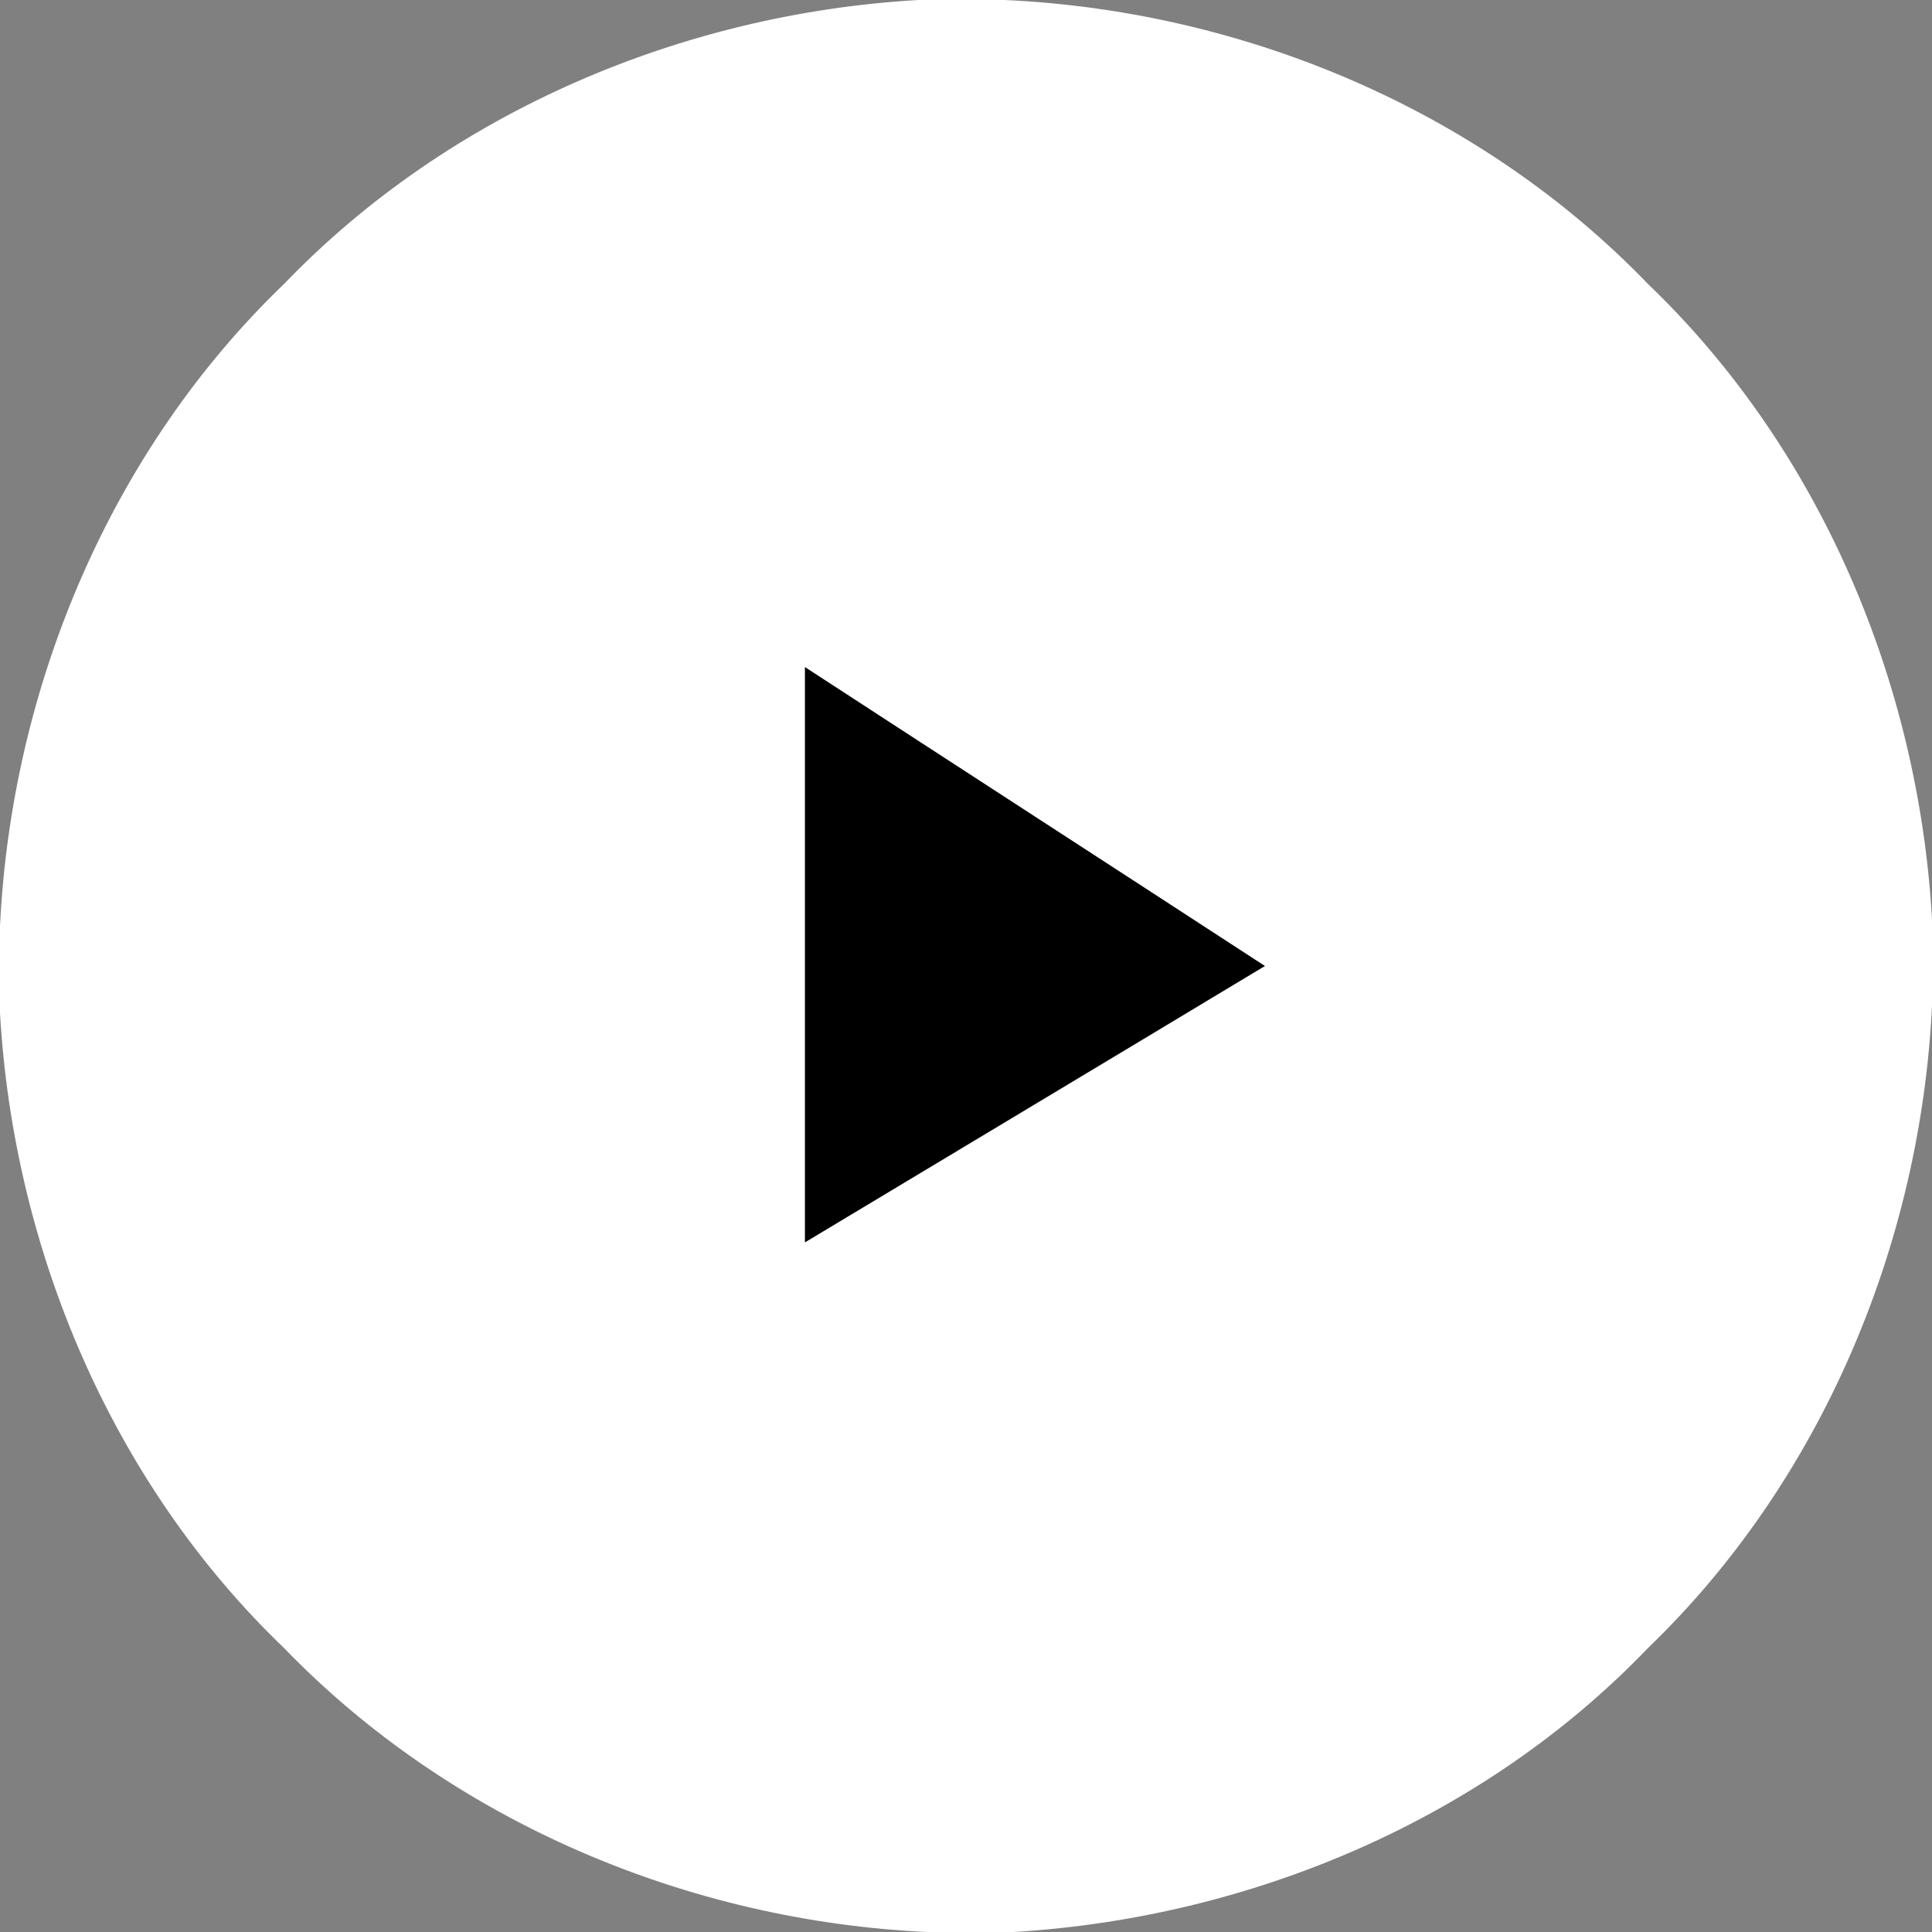
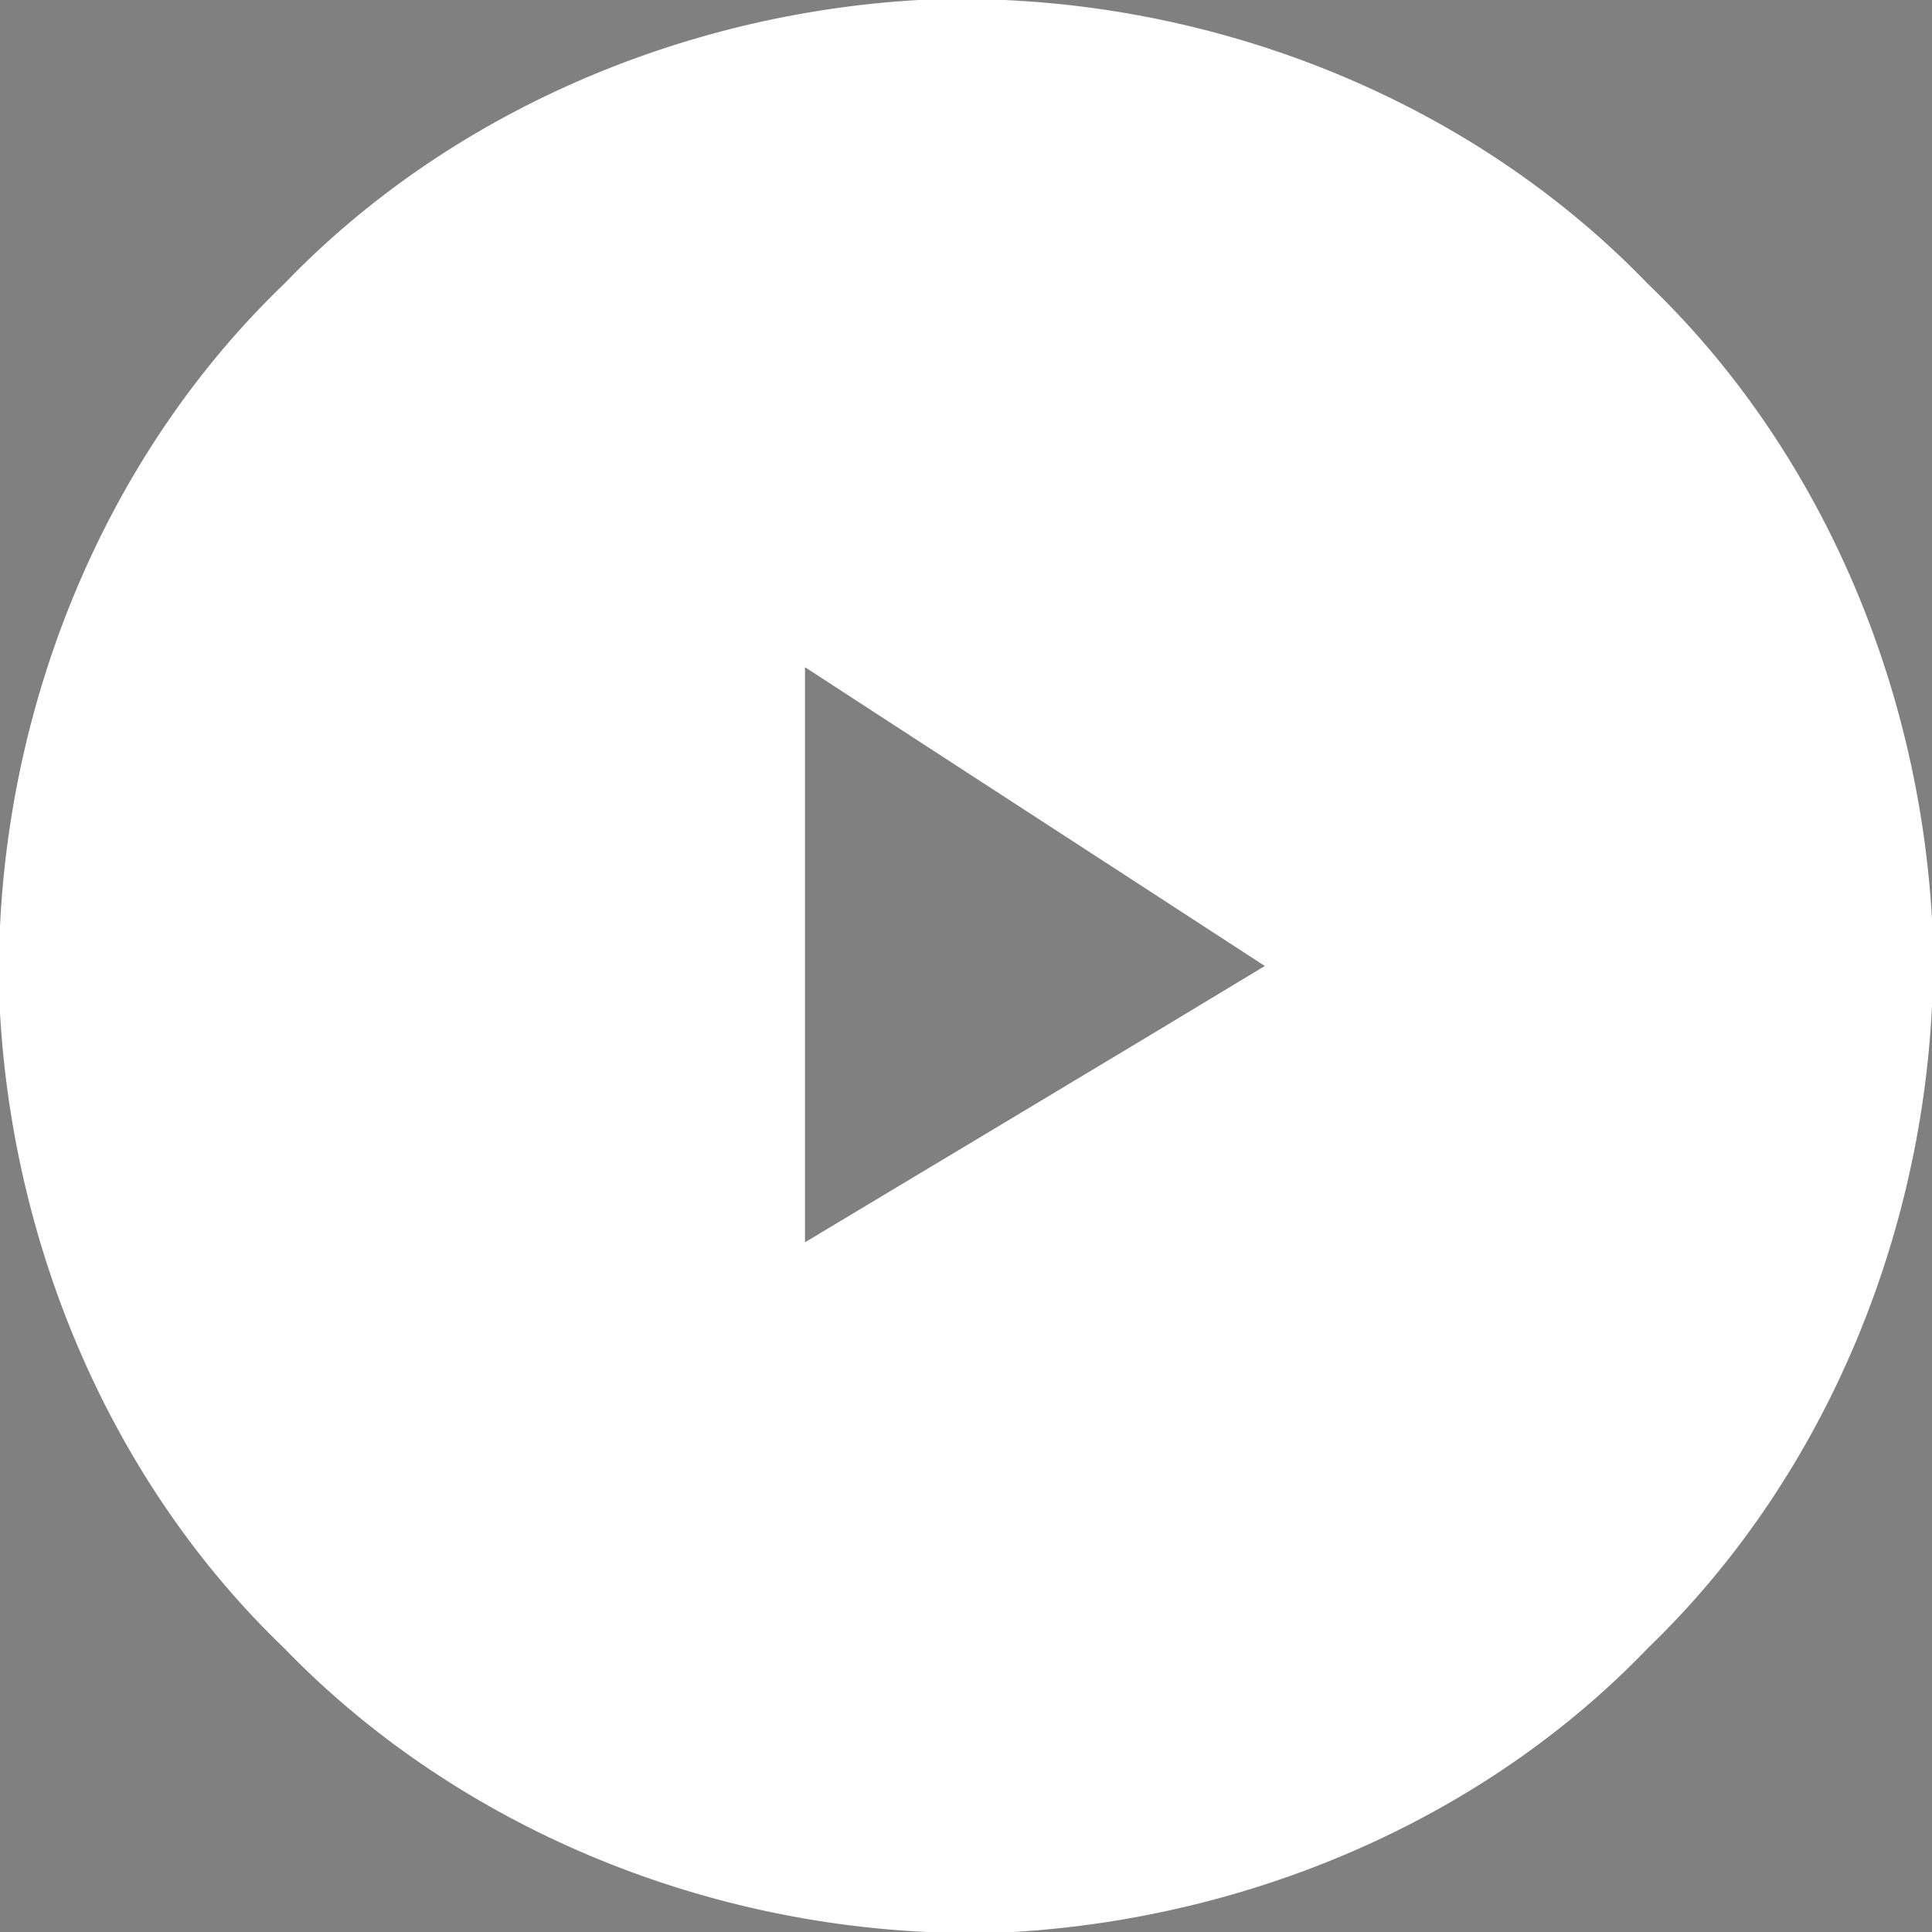
<svg xmlns="http://www.w3.org/2000/svg" version="1.1" id="图层_1" x="0px" y="0px" viewBox="0 0 300 300" style="enable-background:new 0 0 300 300;" xml:space="preserve">
  <rect x="0" y="0" width="300" height="300" fill="#808080" stroke="none" />
  <style type="text/css">
	.st0{fill:#FFFFFF;}
</style>
  <g>
    <g>
      <path class="st0" d="M142.6,0H156c37.2,1.7,73.9,17.1,99.9,44.1c26.7,25.6,42,61.8,44.1,98.6v13.5c-1.8,37.1-17.2,73.8-44.1,99.7    c-25.6,26.7-61.8,41.9-98.5,44.1h-13.4c-37.2-1.7-73.9-17.2-99.9-44.1C17.4,230.3,2.1,194.1,0,157.3v-13.5    C1.8,106.6,17.2,69.9,44.2,44C69.8,17.4,106,2.1,142.6,0z M125,103.6c0,29.8,0,59.5,0,89.3c23.8-14.3,47.6-28.5,71.4-42.9    C172.6,134.5,148.8,119.1,125,103.6z" />
    </g>
  </g>
  <g>
-     <path d="M125,103.6c23.8,15.5,47.6,30.9,71.4,46.4c-23.8,14.3-47.6,28.6-71.4,42.9C125,163.1,125,133.3,125,103.6z" />
-   </g>
+     </g>
</svg>